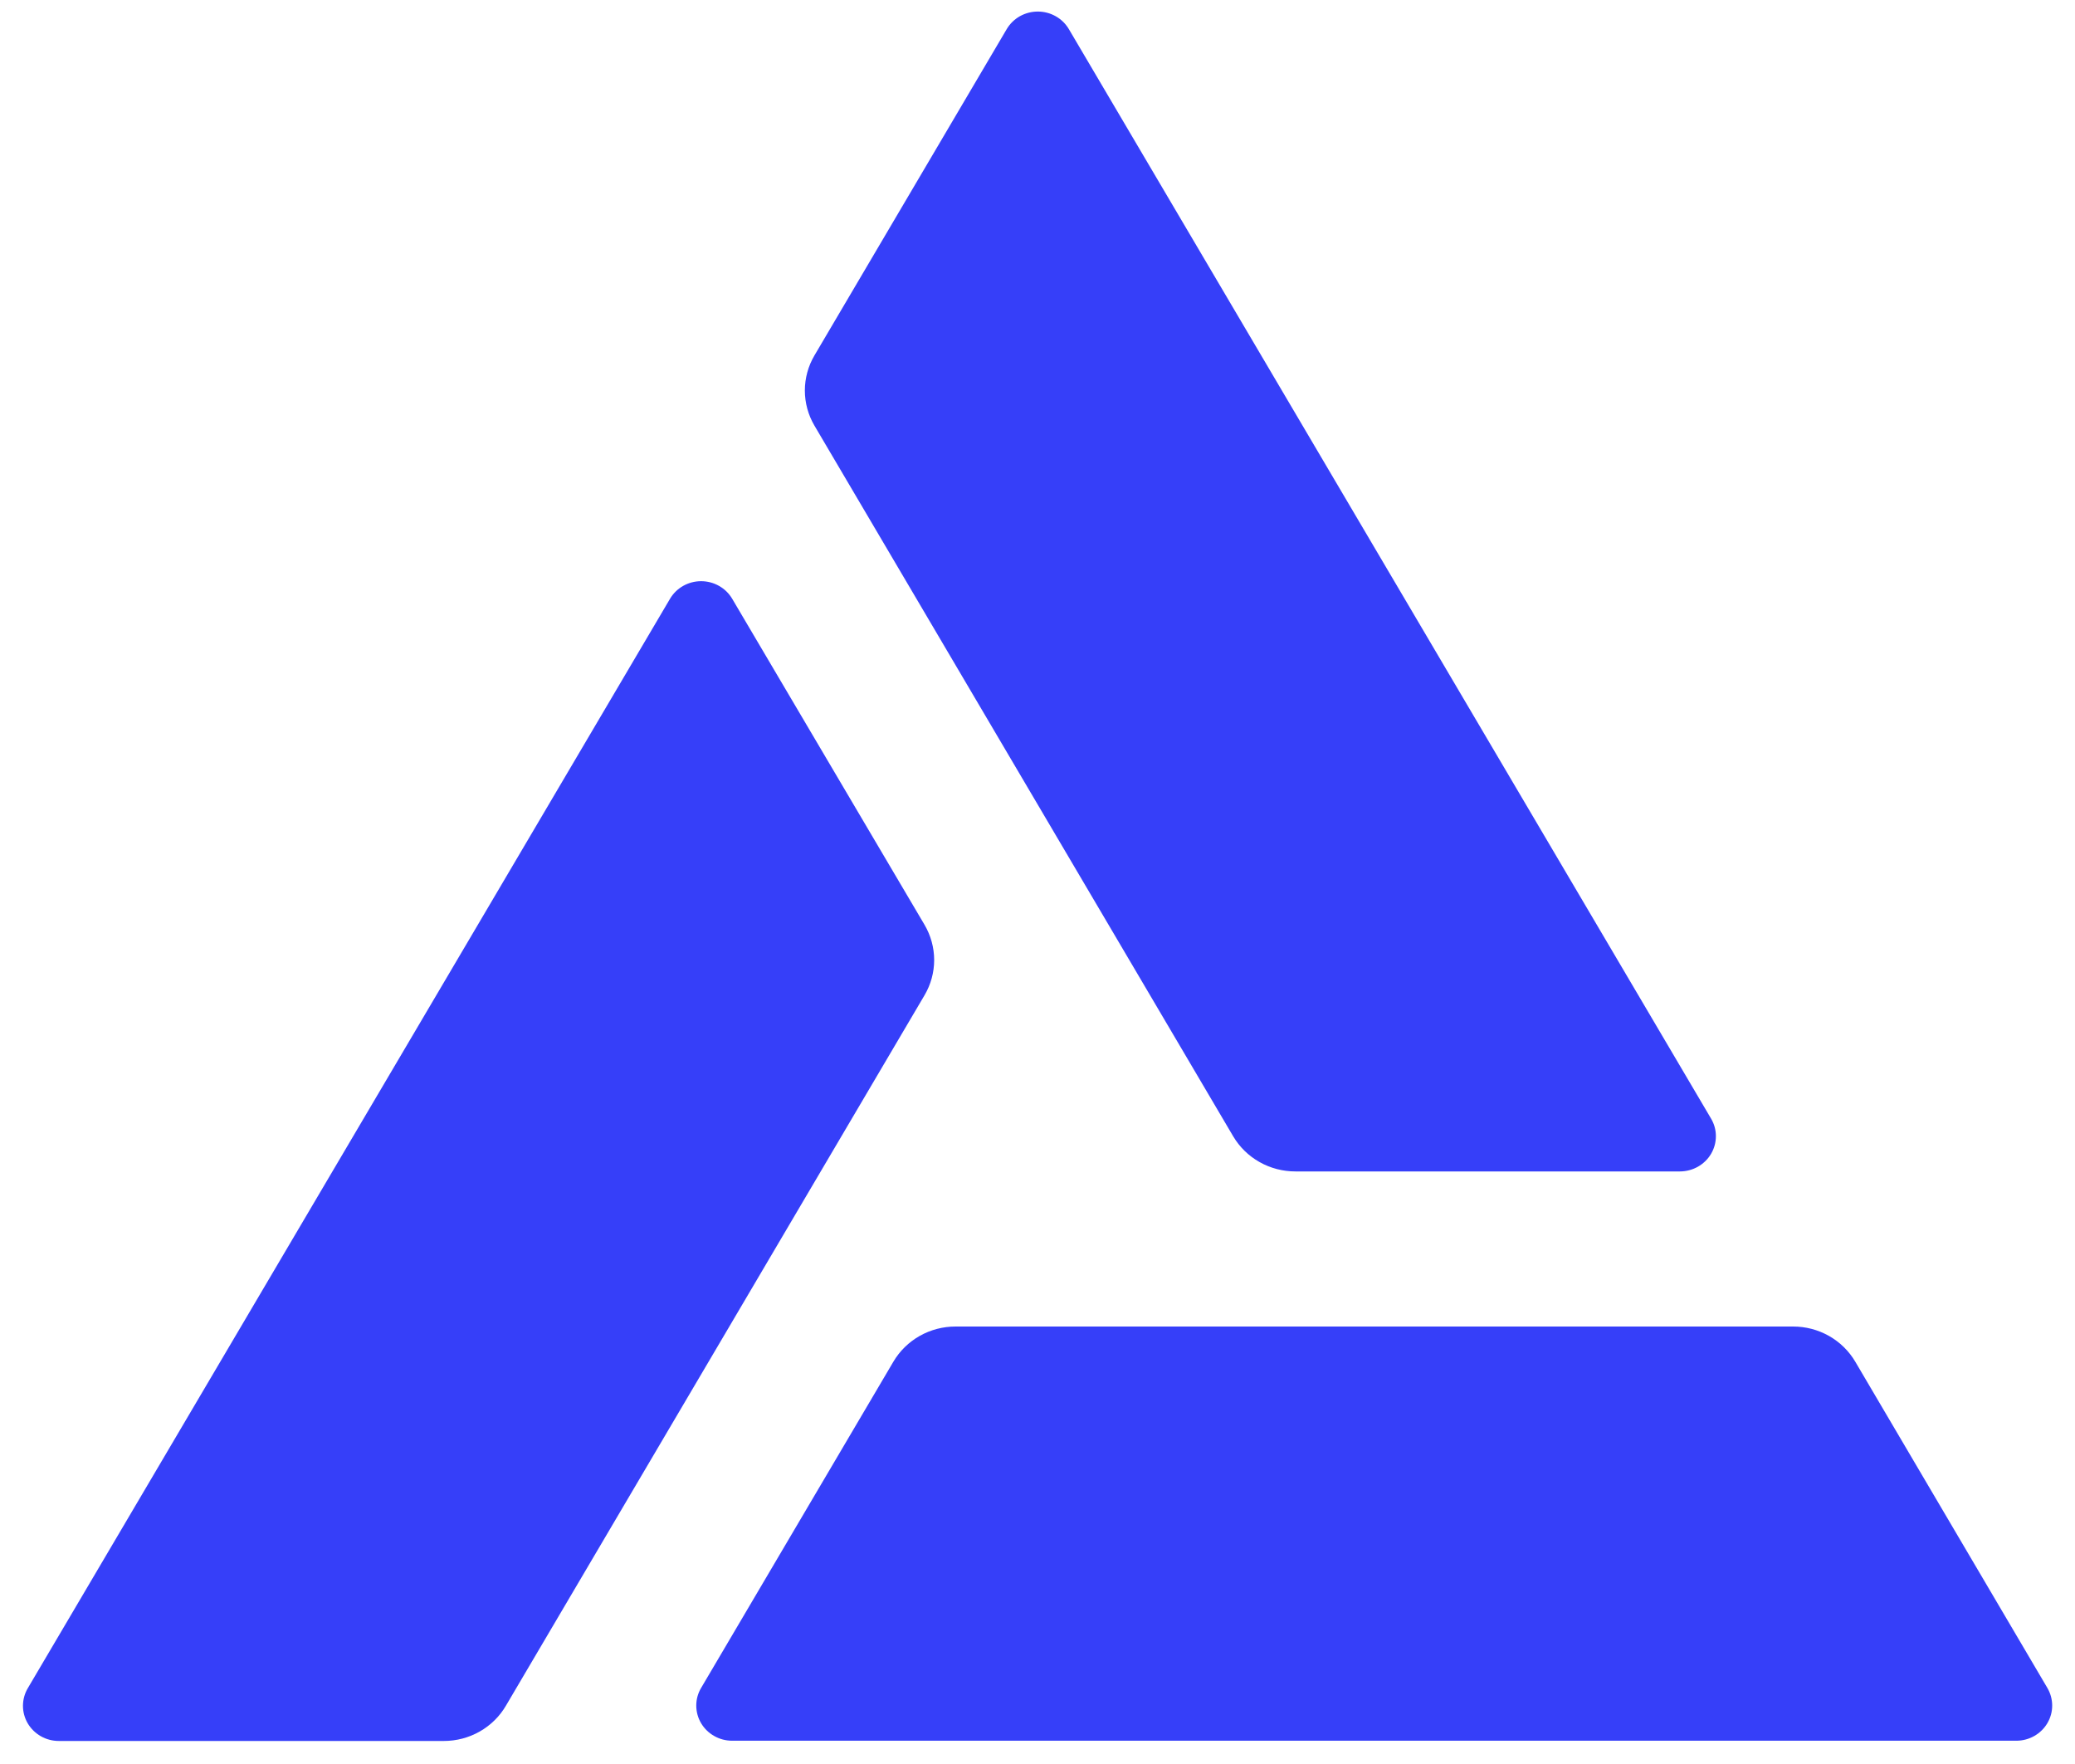
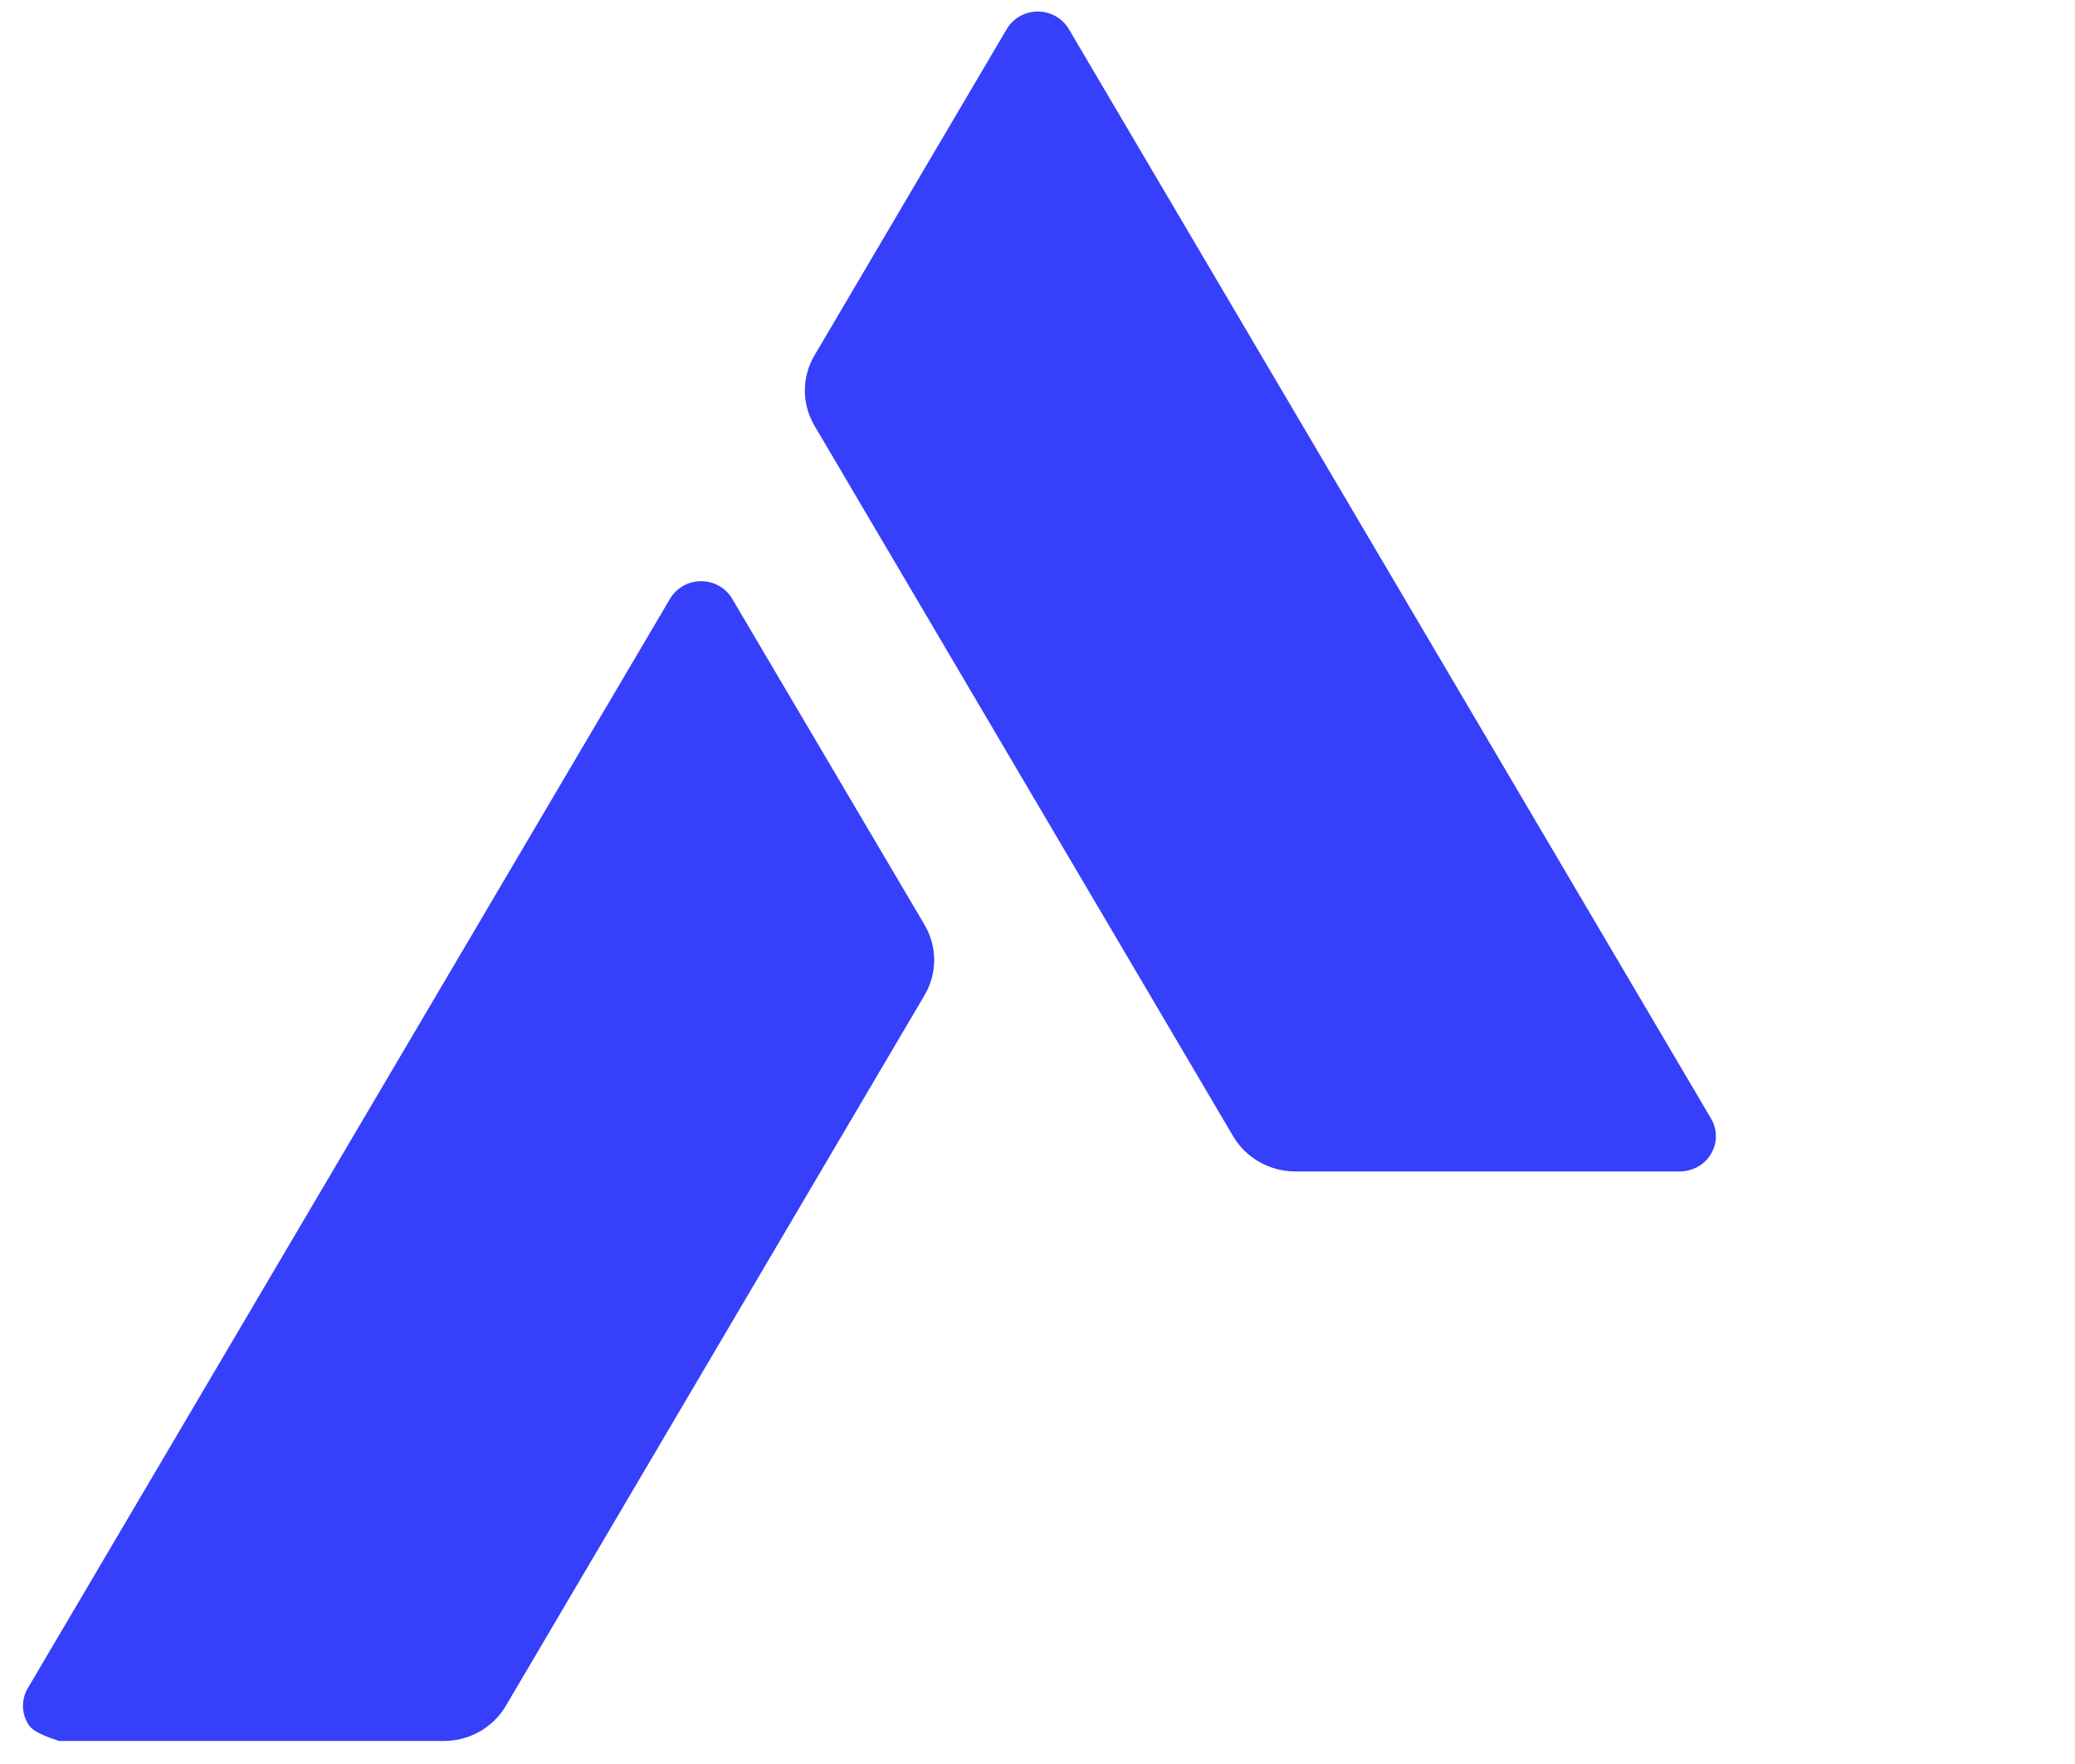
<svg xmlns="http://www.w3.org/2000/svg" width="60" height="51" viewBox="0 0 60 51" fill="none">
  <path d="M49.478 32.343L30.911 0.849C30.821 0.694 30.691 0.564 30.534 0.474C30.376 0.383 30.197 0.335 30.015 0.334C29.832 0.333 29.653 0.379 29.494 0.467C29.336 0.556 29.204 0.684 29.112 0.838L23.551 10.275C23.369 10.584 23.273 10.934 23.273 11.291C23.273 11.648 23.369 11.998 23.551 12.307L35.658 32.852C35.841 33.161 36.103 33.418 36.419 33.596C36.735 33.775 37.093 33.868 37.458 33.868H48.579C48.761 33.867 48.94 33.82 49.097 33.731C49.255 33.641 49.386 33.513 49.477 33.359C49.568 33.204 49.616 33.029 49.616 32.851C49.617 32.673 49.569 32.497 49.478 32.343Z" fill="#363FF9" />
-   <path d="M0.807 48.803L19.375 17.31C19.466 17.156 19.597 17.028 19.754 16.939C19.912 16.85 20.091 16.803 20.273 16.803C20.455 16.803 20.634 16.85 20.791 16.939C20.949 17.028 21.08 17.156 21.171 17.31L26.734 26.738C26.916 27.048 27.012 27.399 27.012 27.756C27.012 28.113 26.916 28.464 26.734 28.773L14.627 49.318C14.446 49.627 14.184 49.884 13.868 50.063C13.553 50.241 13.195 50.335 12.831 50.334H1.707C1.523 50.335 1.343 50.289 1.184 50.199C1.026 50.11 0.894 49.98 0.802 49.825C0.711 49.669 0.663 49.493 0.664 49.313C0.665 49.134 0.714 48.958 0.807 48.803Z" fill="#363FF9" />
-   <path d="M21.169 50.327H58.304C58.486 50.327 58.665 50.28 58.823 50.19C58.98 50.101 59.111 49.972 59.202 49.818C59.293 49.663 59.341 49.488 59.34 49.309C59.34 49.131 59.292 48.956 59.201 48.801L53.646 39.368C53.463 39.058 53.201 38.802 52.885 38.623C52.569 38.445 52.211 38.351 51.847 38.352H27.632C27.268 38.351 26.91 38.445 26.594 38.623C26.278 38.802 26.016 39.058 25.833 39.368L20.273 48.801C20.181 48.956 20.133 49.131 20.133 49.309C20.133 49.488 20.18 49.663 20.271 49.818C20.362 49.972 20.493 50.101 20.651 50.19C20.808 50.28 20.987 50.327 21.169 50.327Z" fill="#363FF9" />
+   <path d="M0.807 48.803L19.375 17.31C19.466 17.156 19.597 17.028 19.754 16.939C19.912 16.85 20.091 16.803 20.273 16.803C20.455 16.803 20.634 16.85 20.791 16.939C20.949 17.028 21.08 17.156 21.171 17.31L26.734 26.738C26.916 27.048 27.012 27.399 27.012 27.756C27.012 28.113 26.916 28.464 26.734 28.773L14.627 49.318C14.446 49.627 14.184 49.884 13.868 50.063C13.553 50.241 13.195 50.335 12.831 50.334H1.707C1.026 50.11 0.894 49.98 0.802 49.825C0.711 49.669 0.663 49.493 0.664 49.313C0.665 49.134 0.714 48.958 0.807 48.803Z" fill="#363FF9" />
</svg>